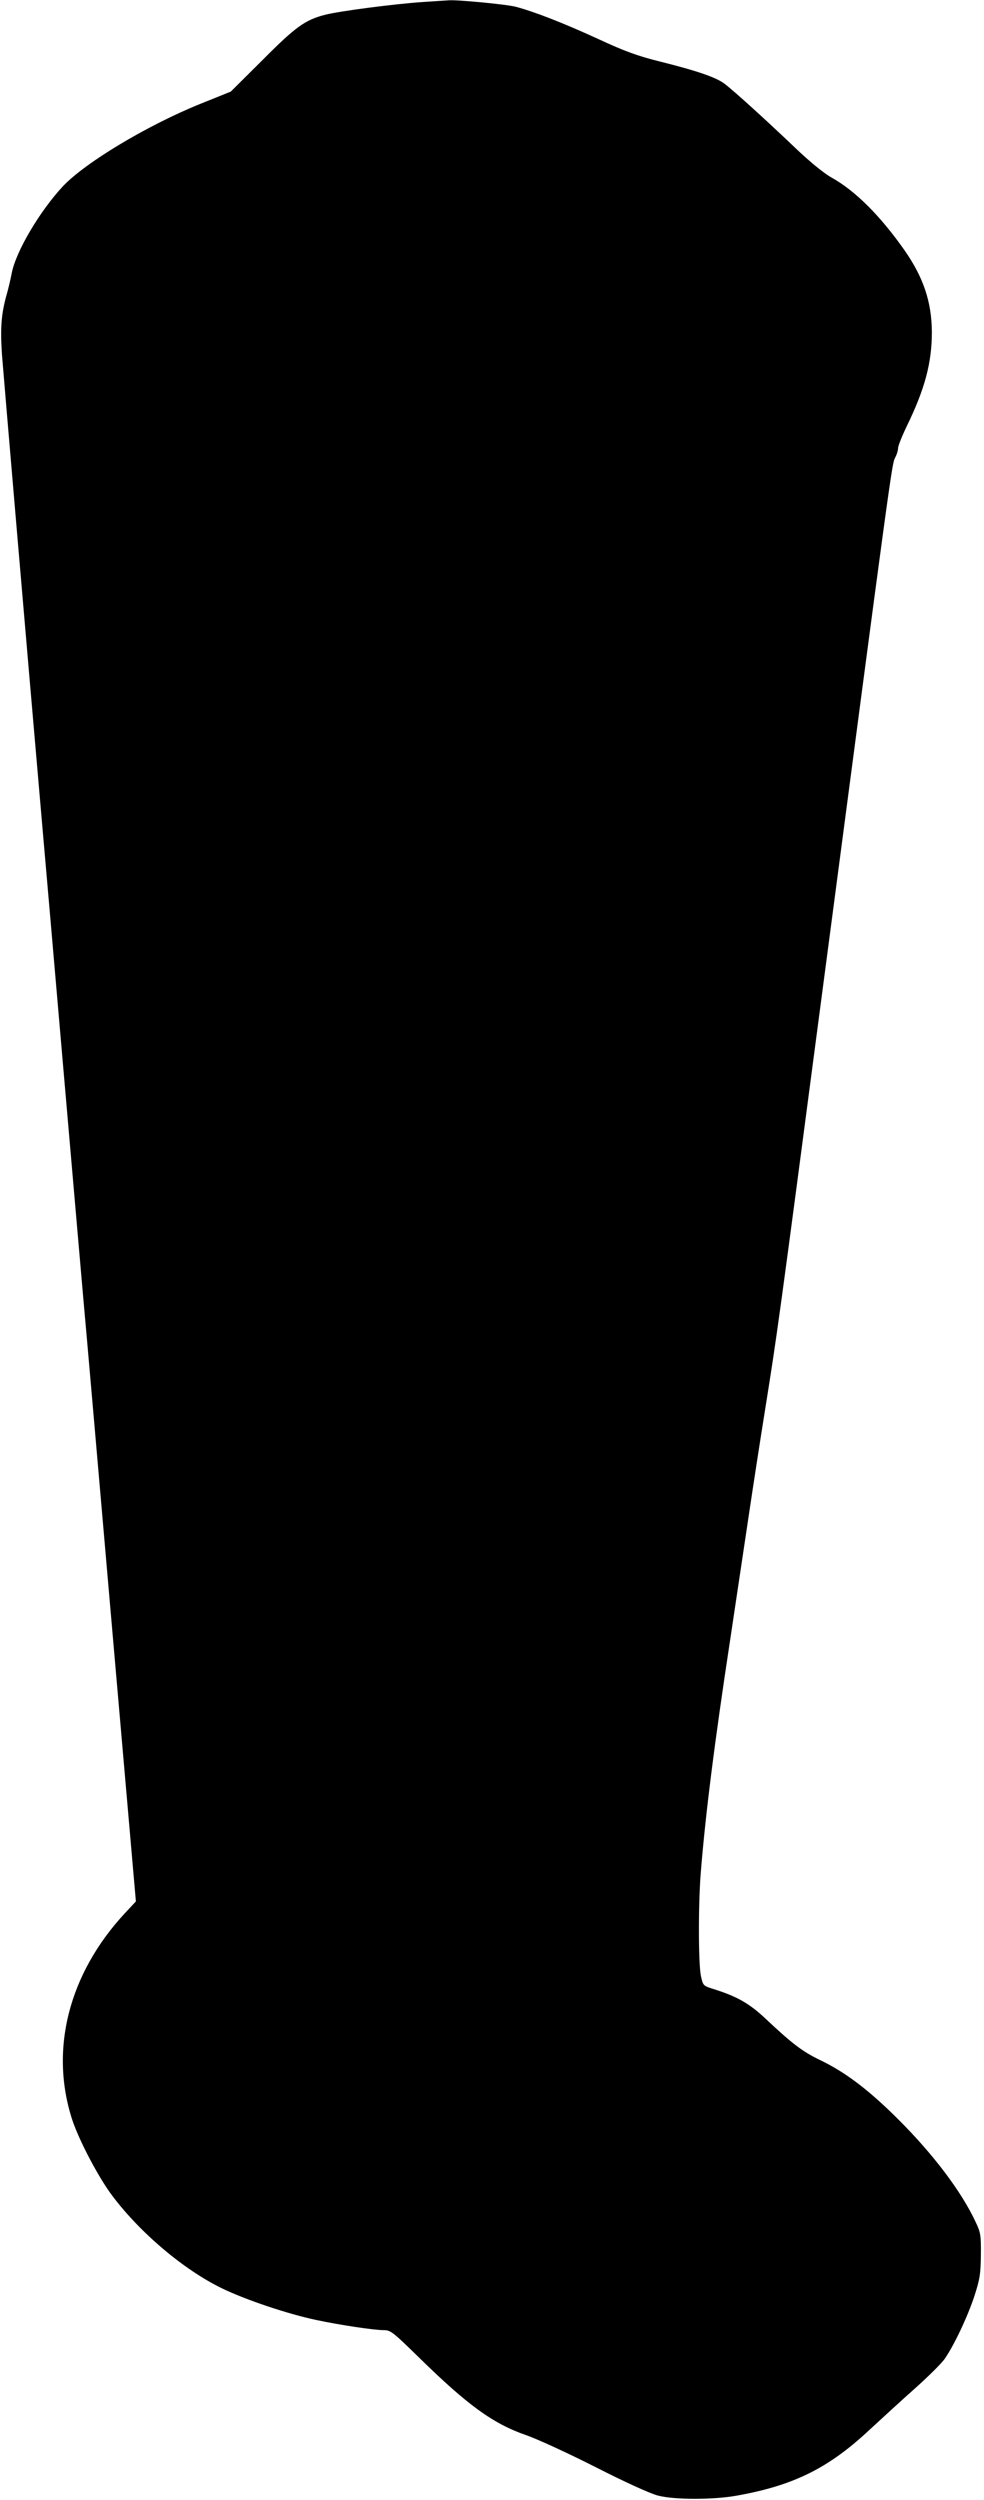
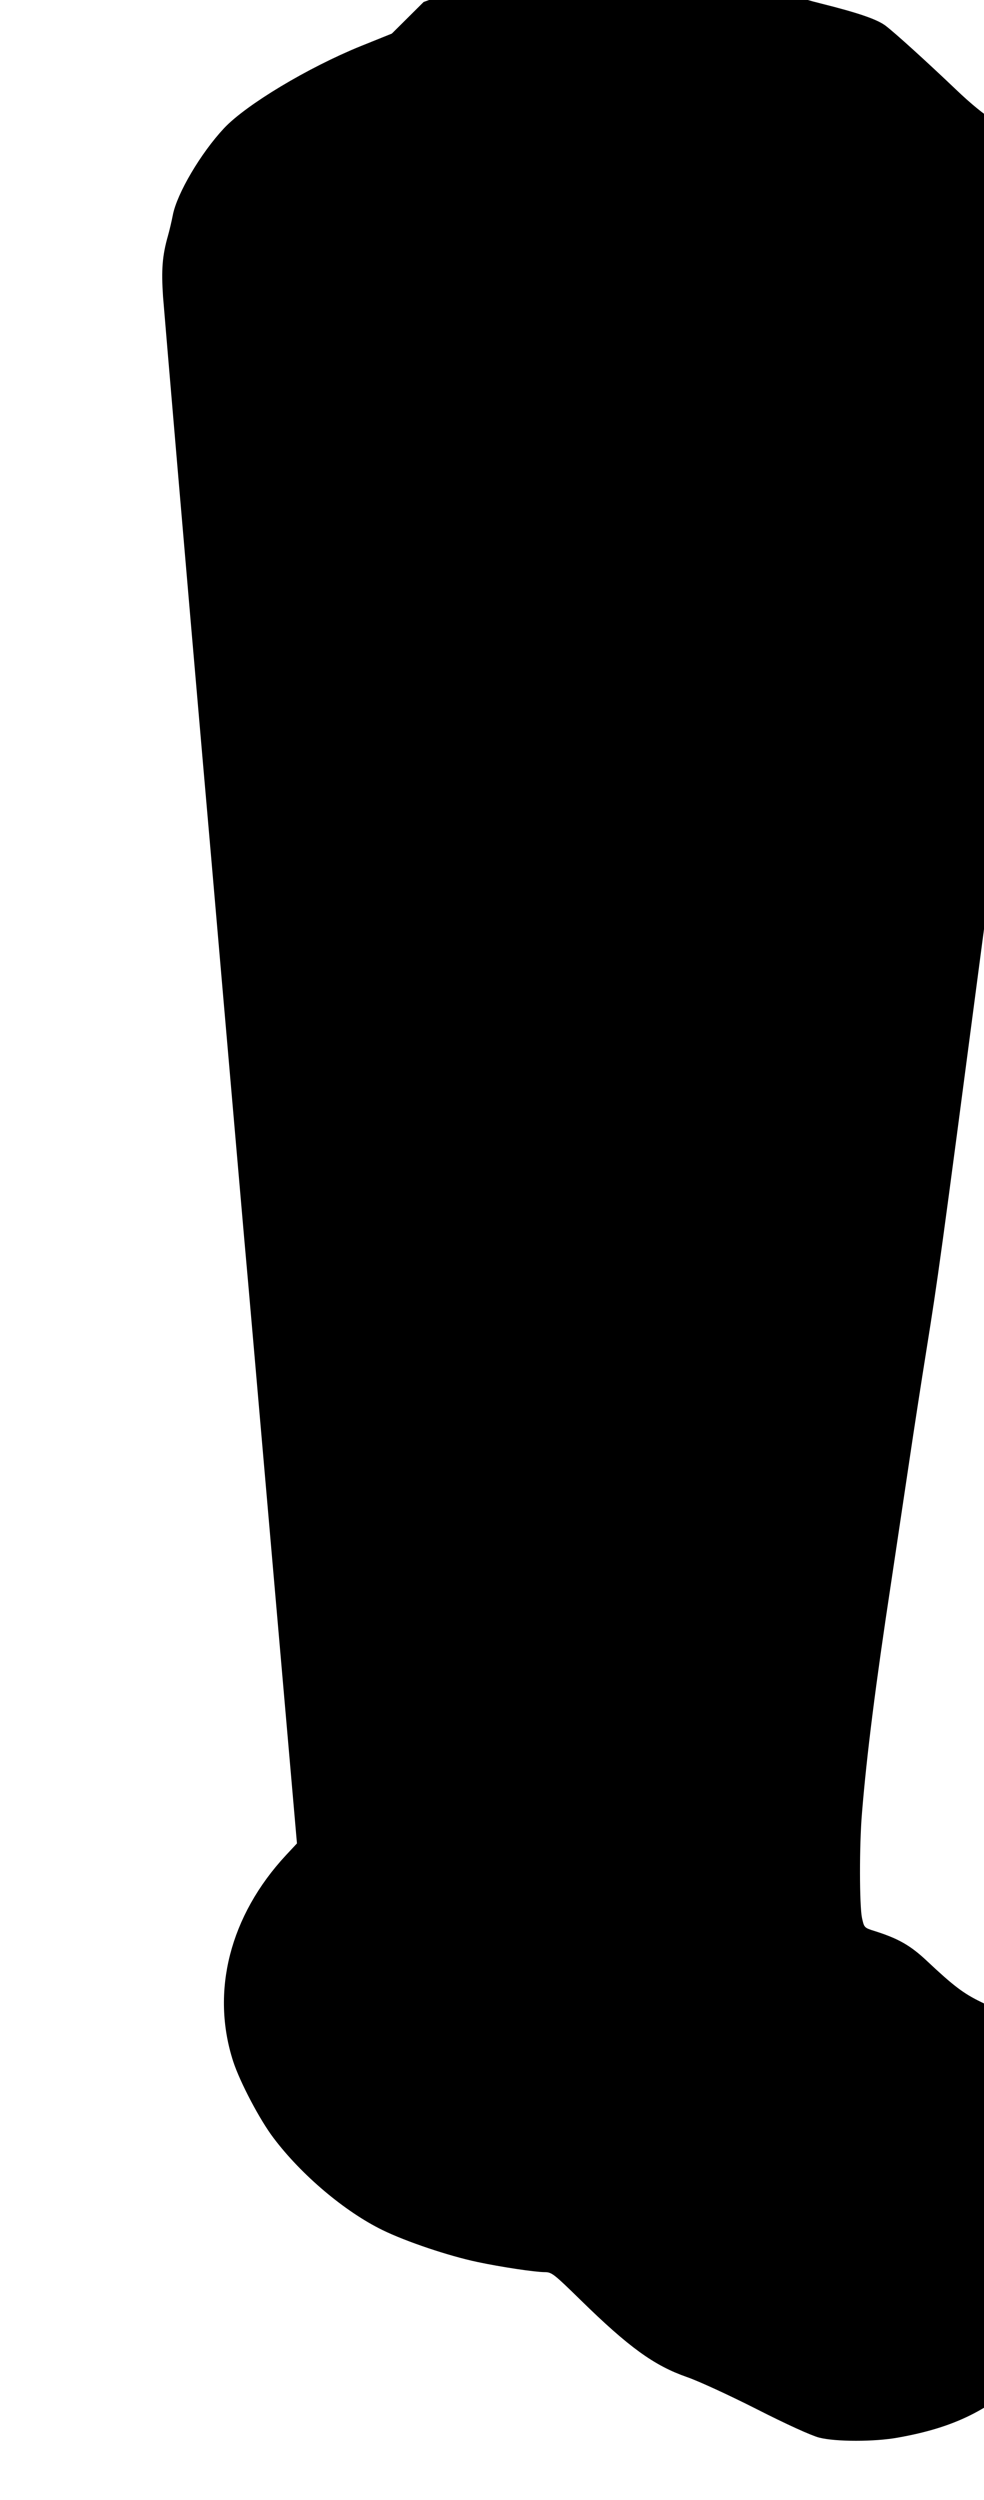
<svg xmlns="http://www.w3.org/2000/svg" version="1.0" width="504pt" height="1280pt" viewBox="0 0 504 1280" preserveAspectRatio="xMidYMid meet">
  <g transform="translate(0,1280) scale(0.1,-0.1)" fill="#000000" stroke="none">
-     <path d="M2170 12790 c-150 -10 -434 -47 -506 -66 -101 -26 -150 -61 -319 -231 l-163 -162 -159 -64 c-271 -110 -587 -300 -700 -420 -119 -127 -242 -335 -263 -446 -6 -31 -17 -78 -25 -106 -29 -102 -34 -174 -25 -310 9 -115 129 -1523 205 -2395 14 -157 61 -701 105 -1210 44 -509 92 -1058 106 -1220 15 -162 81 -925 148 -1695 l122 -1400 -56 -60 c-288 -310 -387 -699 -270 -1058 35 -106 136 -298 206 -390 143 -190 366 -378 559 -472 121 -59 338 -132 485 -163 117 -25 295 -52 346 -52 35 0 47 -10 183 -143 246 -241 377 -336 544 -394 56 -19 217 -93 357 -164 151 -77 281 -136 320 -146 85 -22 285 -22 405 0 291 52 470 141 680 338 61 56 165 152 233 212 67 60 136 128 152 152 48 70 116 214 151 320 28 87 32 114 33 210 1 100 -1 115 -27 169 -72 155 -217 347 -397 526 -150 150 -272 242 -400 303 -89 43 -141 82 -277 210 -85 80 -147 115 -267 153 -55 17 -55 18 -66 68 -13 63 -14 370 0 536 24 296 70 660 150 1185 32 215 75 500 95 635 20 135 58 382 85 550 60 376 68 431 285 2080 357 2710 363 2754 379 2785 9 17 16 39 16 51 0 11 20 61 44 111 93 191 129 325 129 483 -1 154 -43 280 -141 420 -123 175 -252 304 -373 371 -38 21 -112 81 -188 154 -149 142 -312 290 -361 327 -43 32 -138 65 -330 113 -113 28 -182 53 -315 115 -181 83 -328 140 -422 165 -48 13 -313 38 -348 33 -5 0 -62 -4 -125 -8z" />
+     <path d="M2170 12790 l-163 -162 -159 -64 c-271 -110 -587 -300 -700 -420 -119 -127 -242 -335 -263 -446 -6 -31 -17 -78 -25 -106 -29 -102 -34 -174 -25 -310 9 -115 129 -1523 205 -2395 14 -157 61 -701 105 -1210 44 -509 92 -1058 106 -1220 15 -162 81 -925 148 -1695 l122 -1400 -56 -60 c-288 -310 -387 -699 -270 -1058 35 -106 136 -298 206 -390 143 -190 366 -378 559 -472 121 -59 338 -132 485 -163 117 -25 295 -52 346 -52 35 0 47 -10 183 -143 246 -241 377 -336 544 -394 56 -19 217 -93 357 -164 151 -77 281 -136 320 -146 85 -22 285 -22 405 0 291 52 470 141 680 338 61 56 165 152 233 212 67 60 136 128 152 152 48 70 116 214 151 320 28 87 32 114 33 210 1 100 -1 115 -27 169 -72 155 -217 347 -397 526 -150 150 -272 242 -400 303 -89 43 -141 82 -277 210 -85 80 -147 115 -267 153 -55 17 -55 18 -66 68 -13 63 -14 370 0 536 24 296 70 660 150 1185 32 215 75 500 95 635 20 135 58 382 85 550 60 376 68 431 285 2080 357 2710 363 2754 379 2785 9 17 16 39 16 51 0 11 20 61 44 111 93 191 129 325 129 483 -1 154 -43 280 -141 420 -123 175 -252 304 -373 371 -38 21 -112 81 -188 154 -149 142 -312 290 -361 327 -43 32 -138 65 -330 113 -113 28 -182 53 -315 115 -181 83 -328 140 -422 165 -48 13 -313 38 -348 33 -5 0 -62 -4 -125 -8z" />
  </g>
</svg>